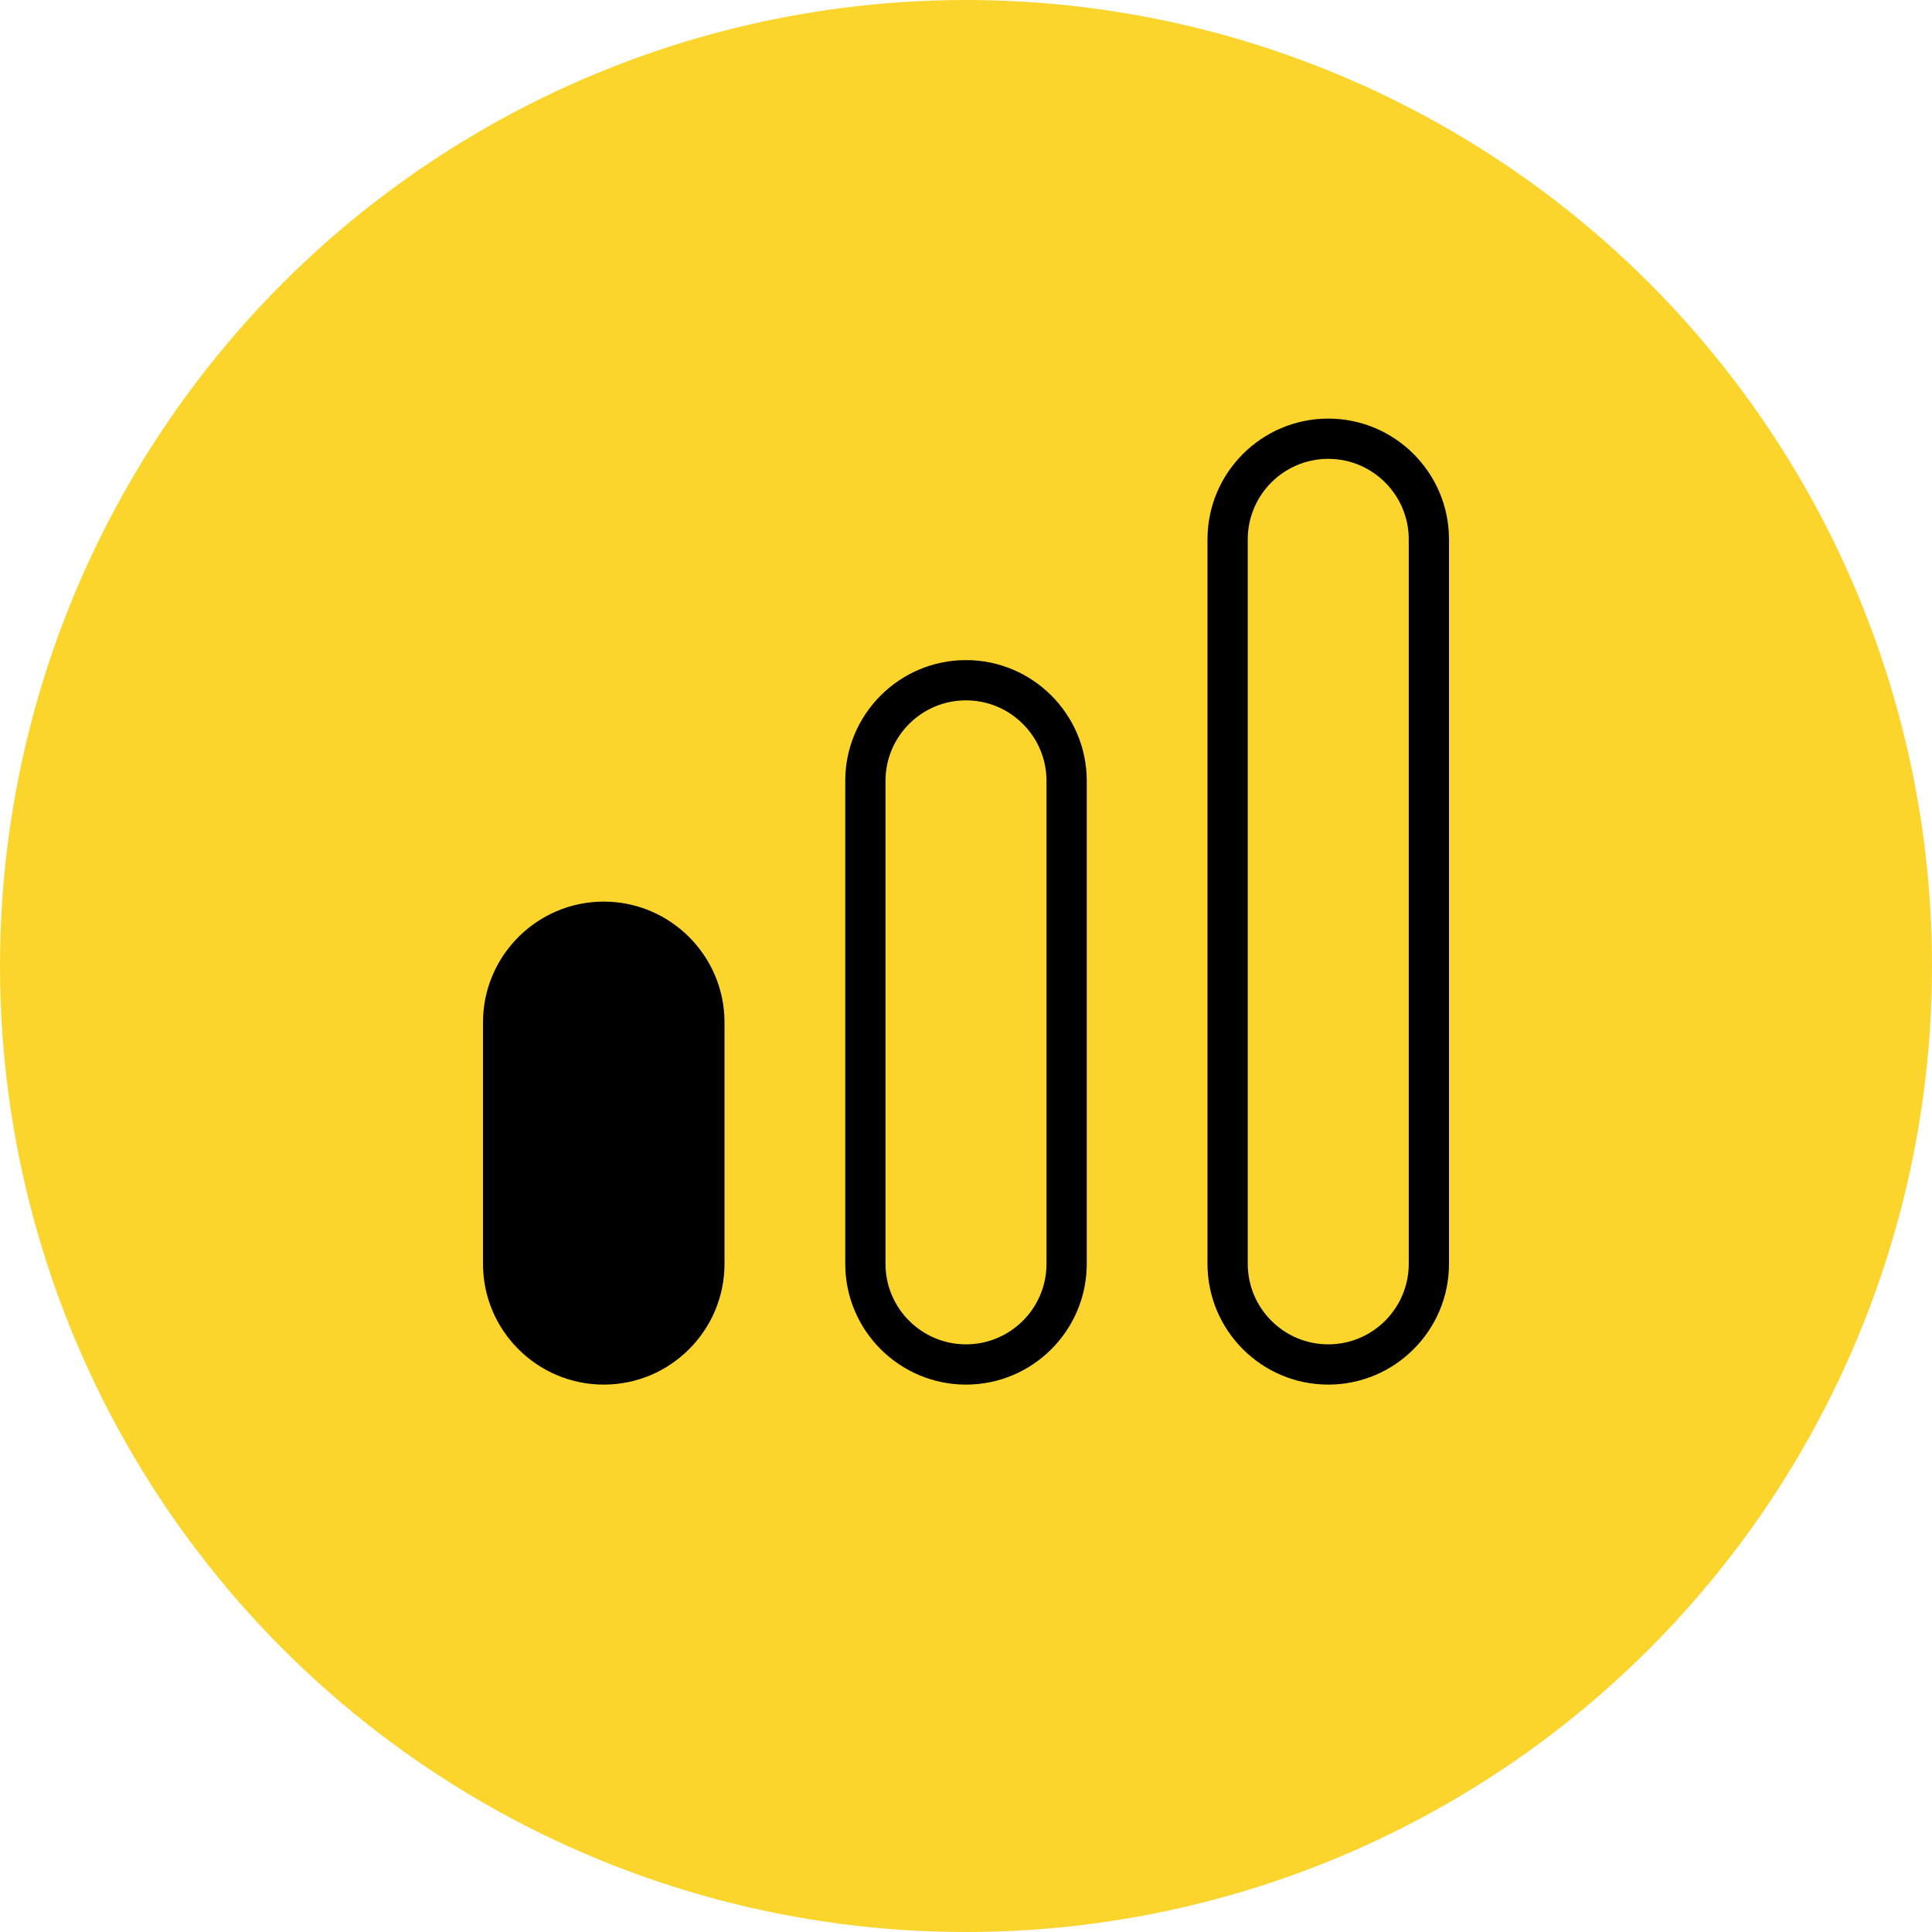
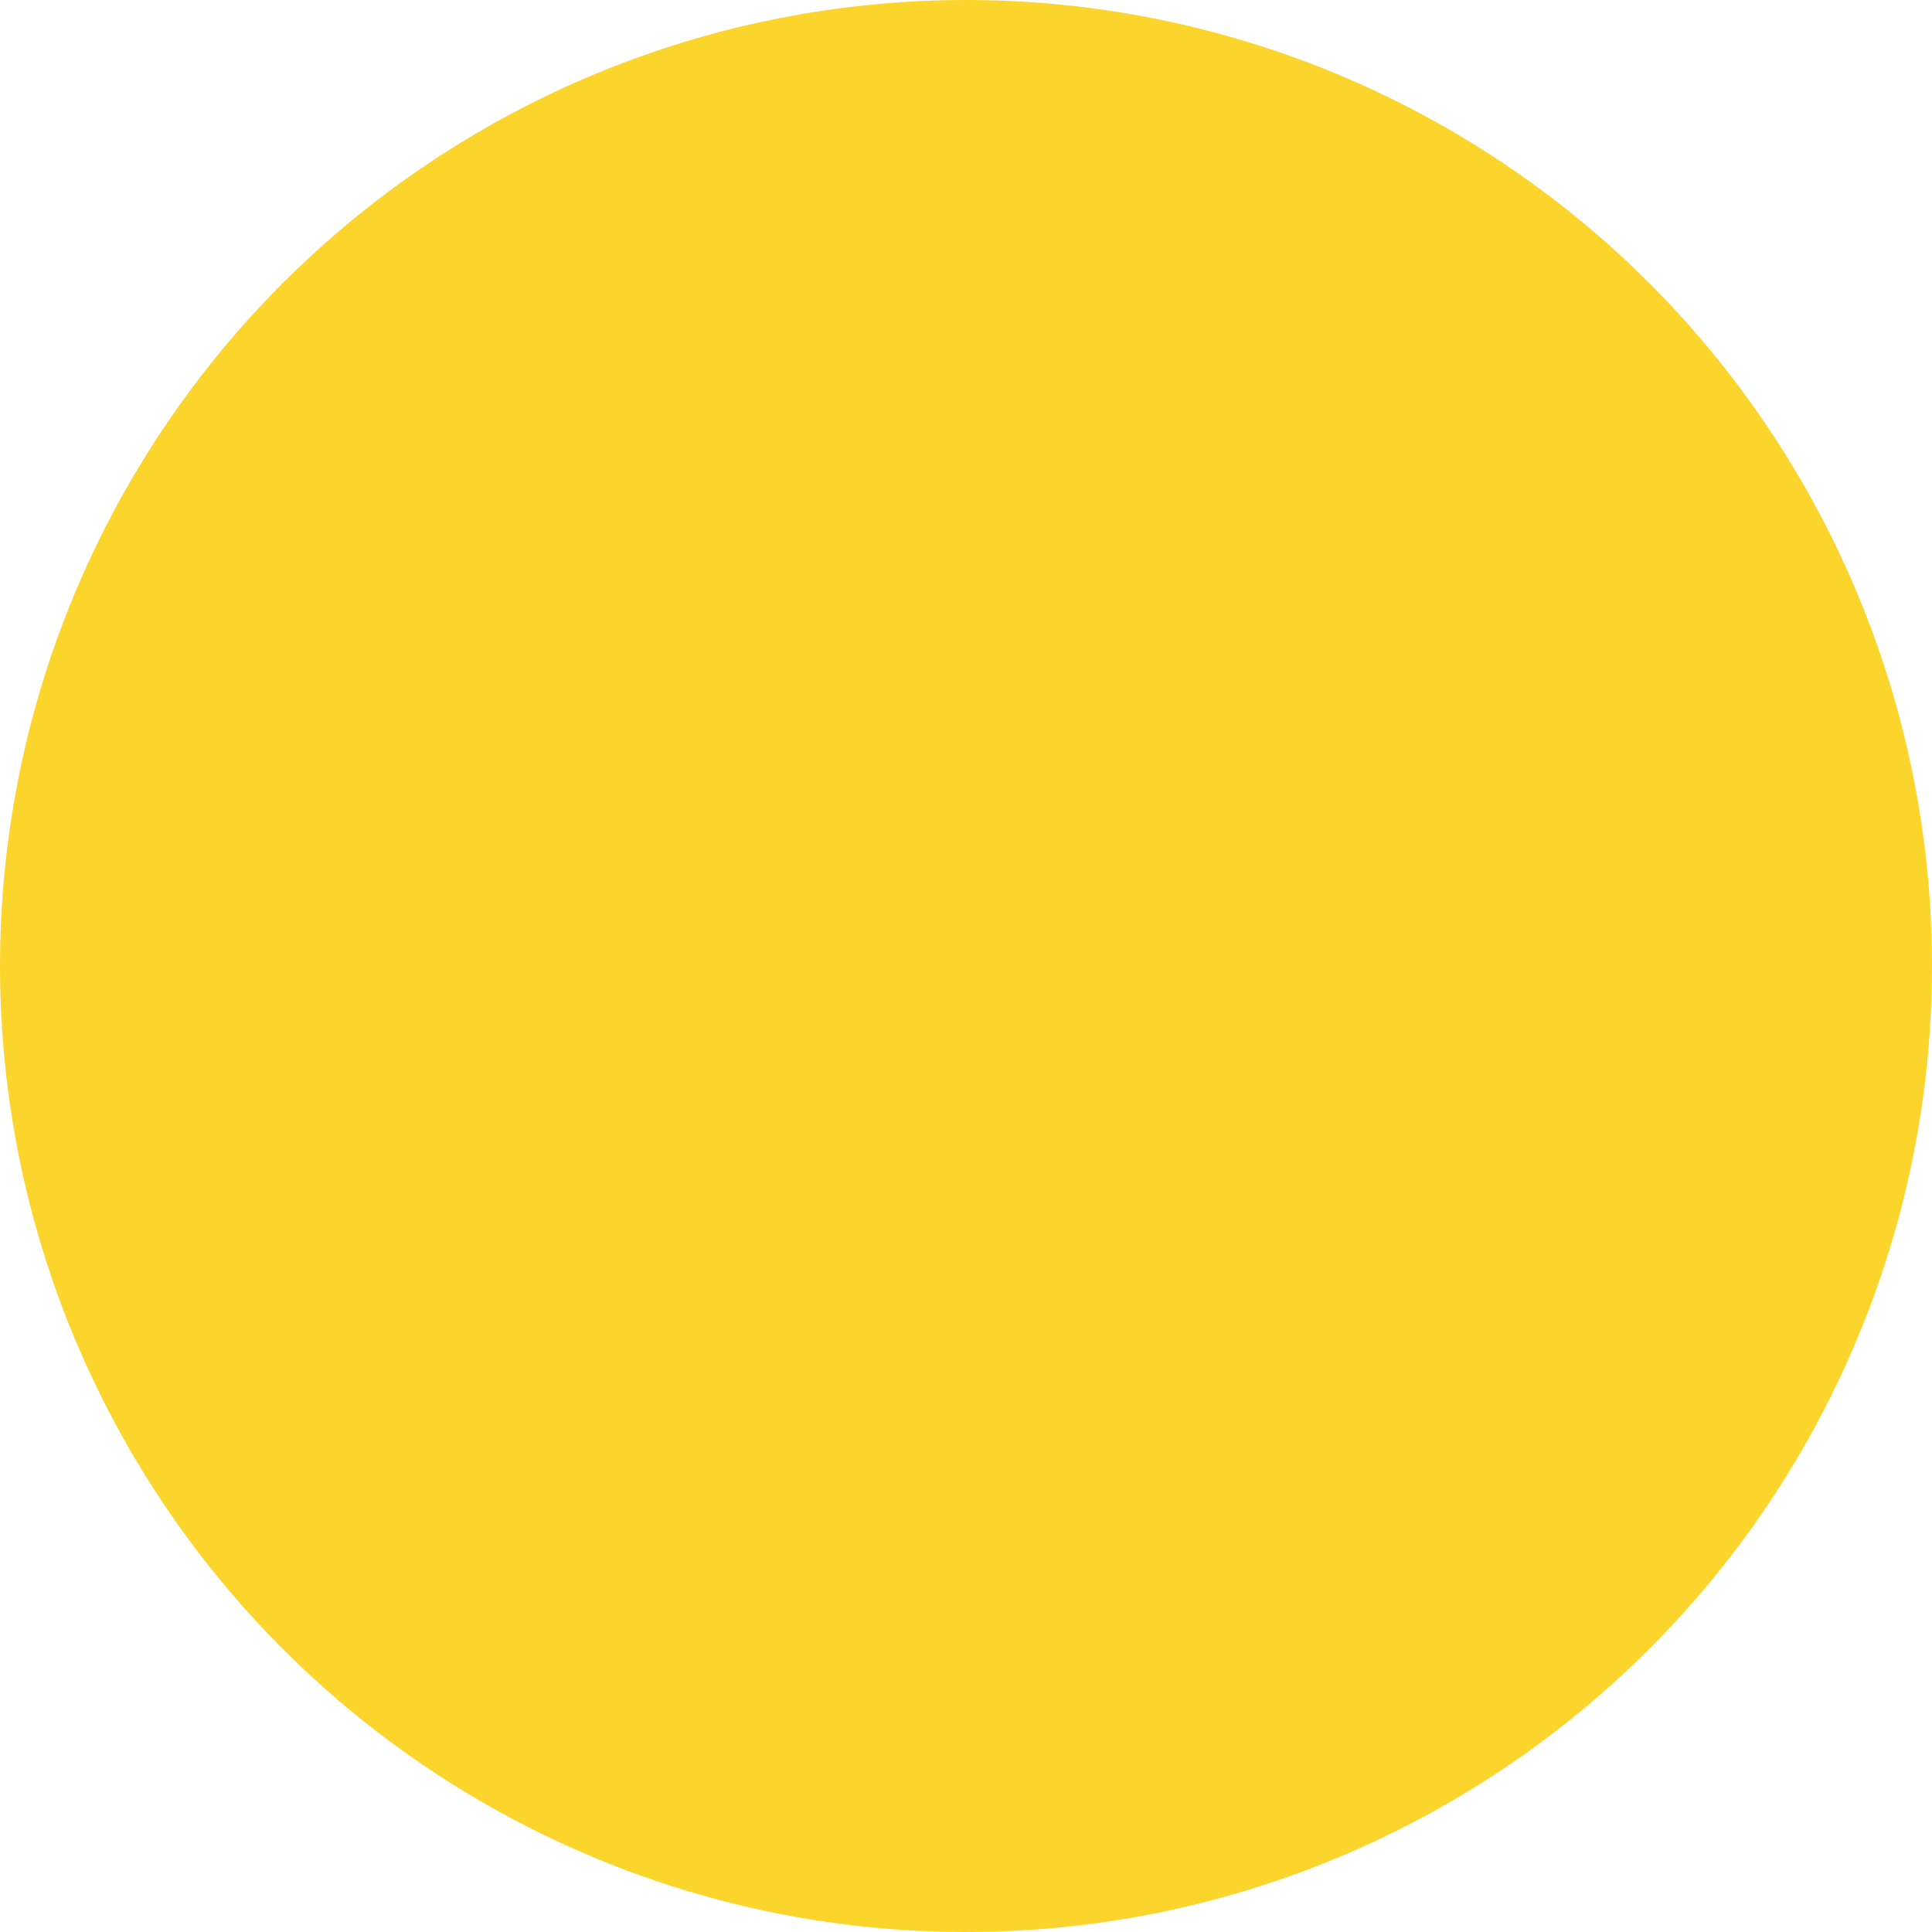
<svg xmlns="http://www.w3.org/2000/svg" width="60" height="60" viewBox="0 0 60 60" fill="none">
  <circle cx="30" cy="30" r="30" fill="#FBD42C" />
  <g clip-path="url(#clip0_470_26)">
-     <path d="M41.25 13C39.182 13 37.5 14.682 37.5 16.75V39.25C37.5 41.318 39.182 43 41.25 43C43.318 43 45 41.318 45 39.25V16.75C45 14.682 43.318 13 41.25 13ZM43.75 39.25C43.75 40.629 42.629 41.75 41.25 41.75C39.871 41.75 38.75 40.629 38.75 39.25V16.75C38.75 15.371 39.871 14.25 41.25 14.25C42.629 14.25 43.75 15.371 43.75 16.75V39.25ZM30 20.5C27.933 20.5 26.25 22.183 26.25 24.25V39.25C26.25 41.318 27.933 43 30 43C32.068 43 33.75 41.318 33.75 39.25V24.25C33.75 22.183 32.068 20.5 30 20.5ZM32.5 39.25C32.5 40.629 31.379 41.75 30 41.75C28.621 41.75 27.5 40.629 27.5 39.25V24.25C27.5 22.871 28.621 21.75 30 21.75C31.379 21.75 32.5 22.871 32.5 24.25V39.25ZM22.5 31.75V39.25C22.5 41.318 20.817 43 18.75 43C16.683 43 15 41.318 15 39.25V31.75C15 29.683 16.683 28 18.75 28C20.817 28 22.5 29.683 22.5 31.75Z" fill="black" />
-   </g>
+     </g>
  <defs>
    <clipPath id="clip0_470_26">
      <rect width="30" height="30" fill="white" transform="translate(15 13)" />
    </clipPath>
  </defs>
</svg>